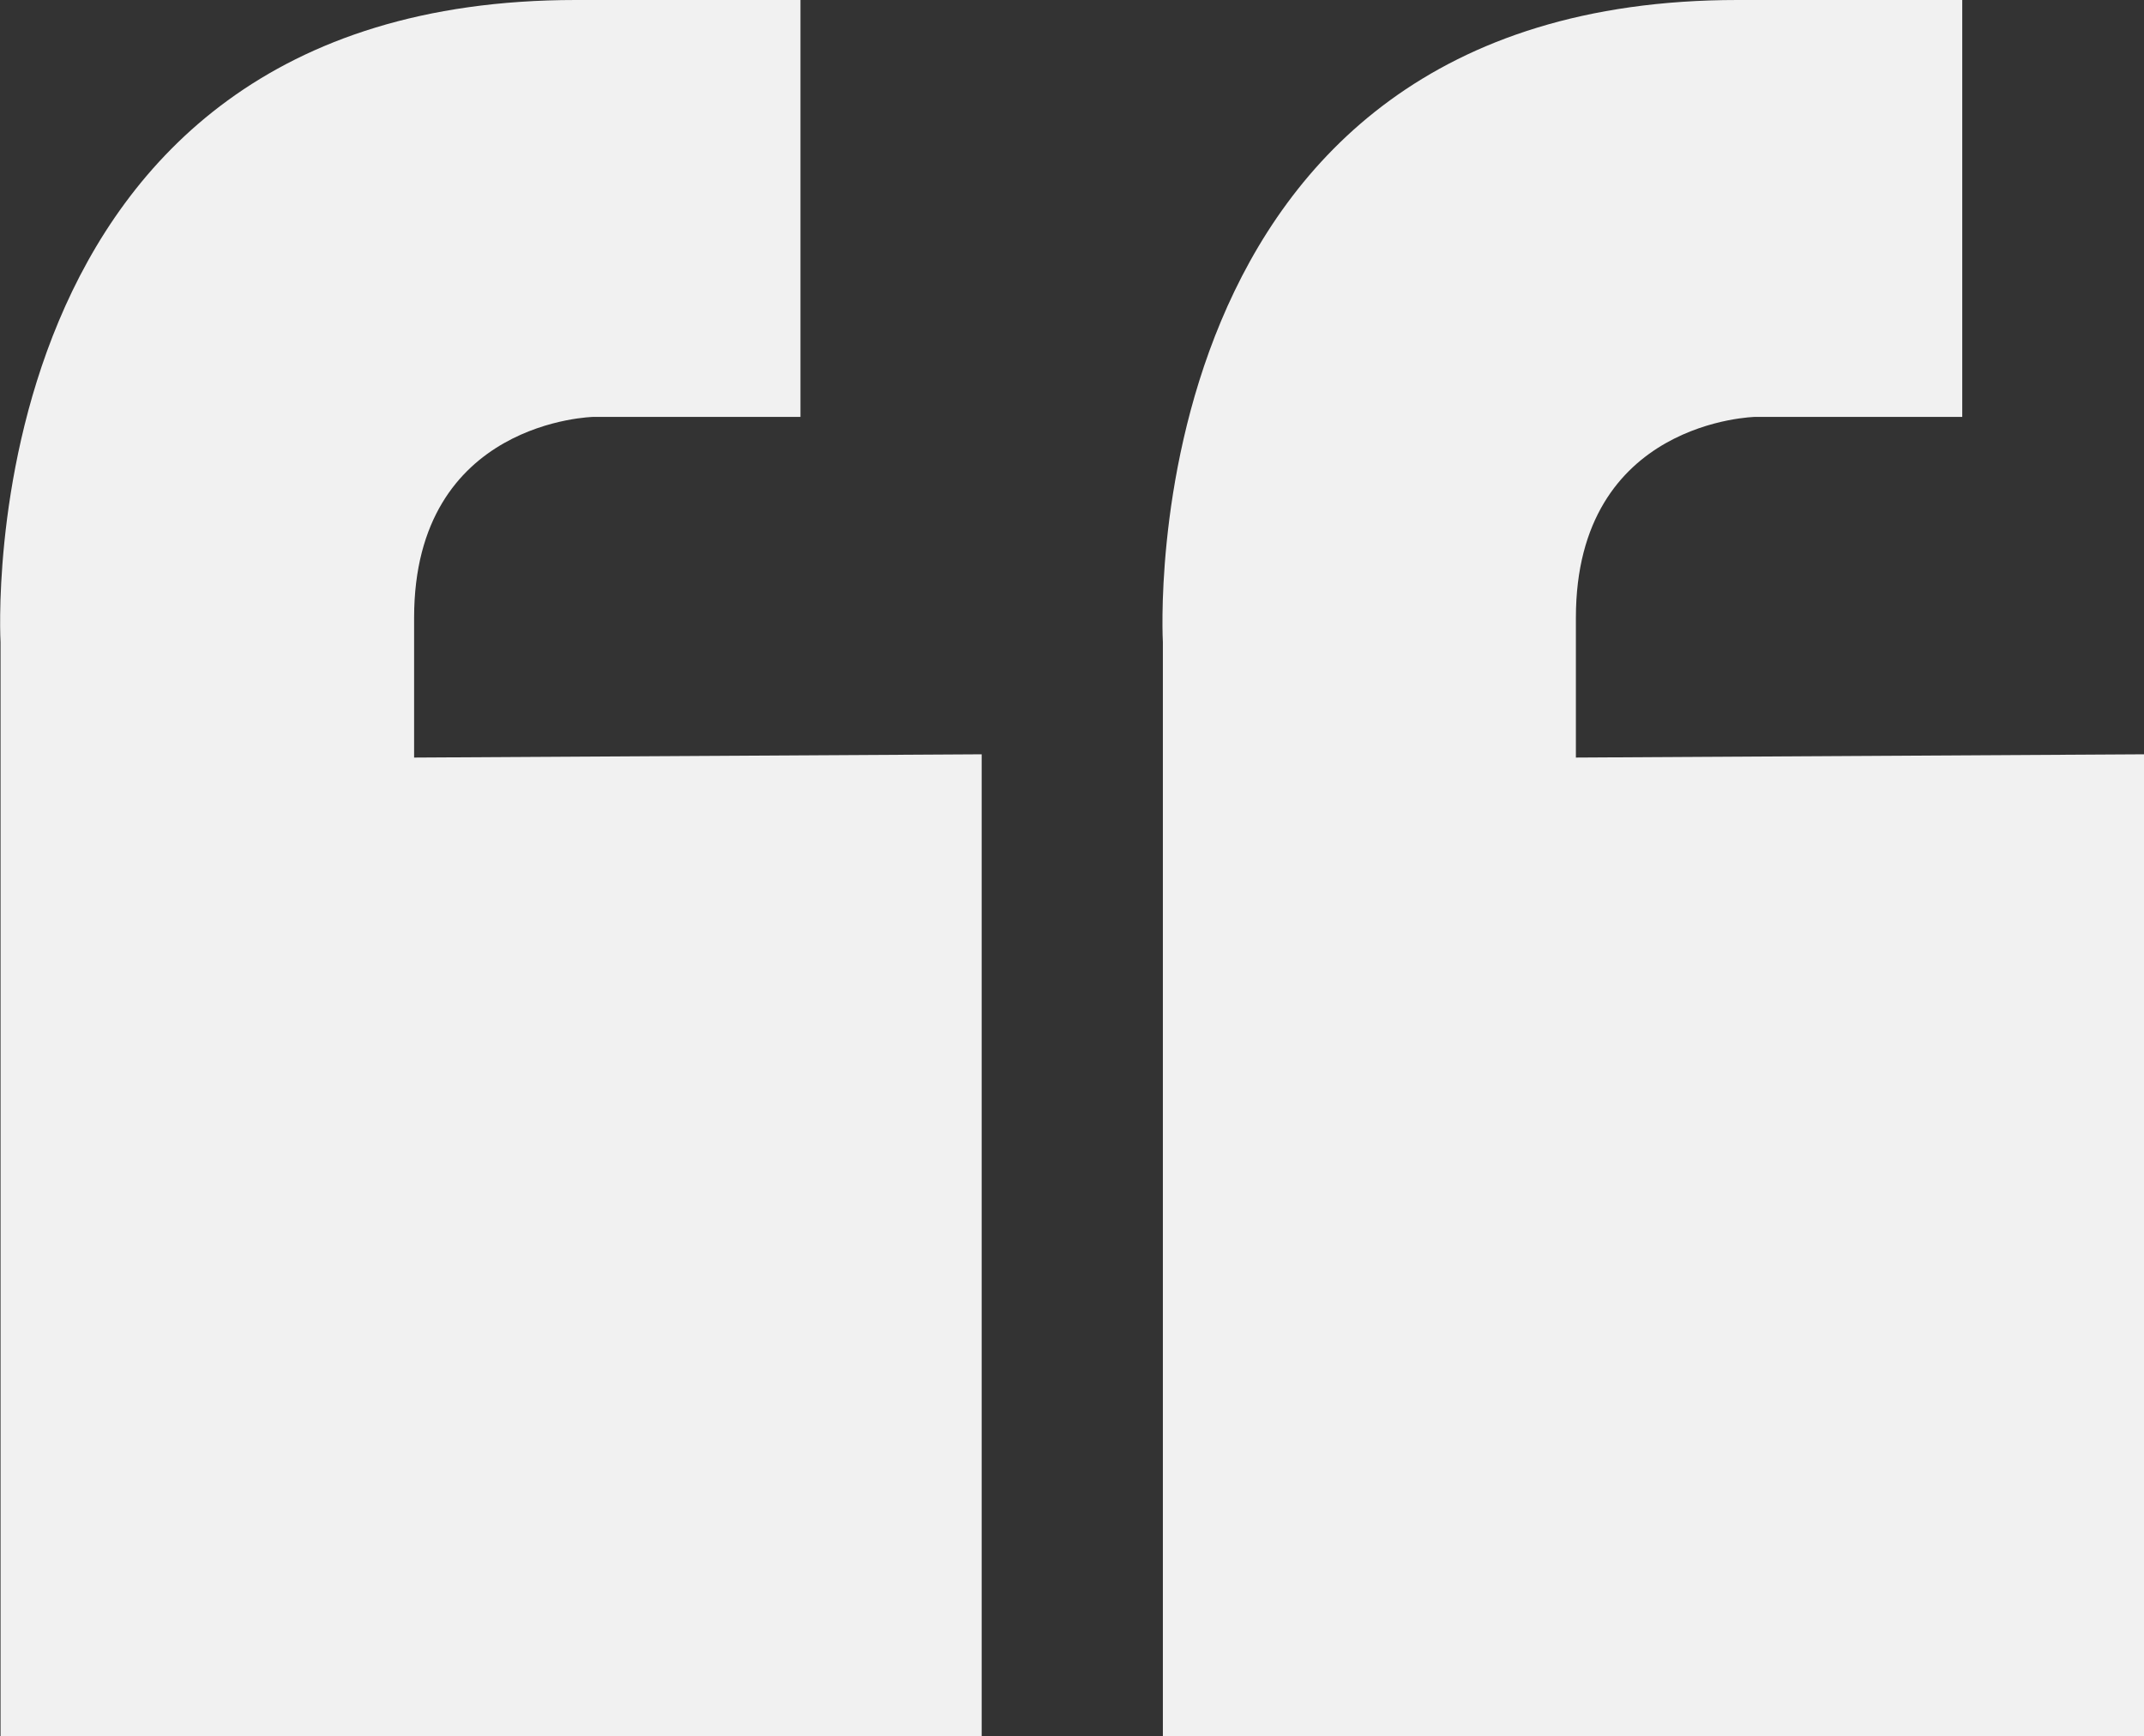
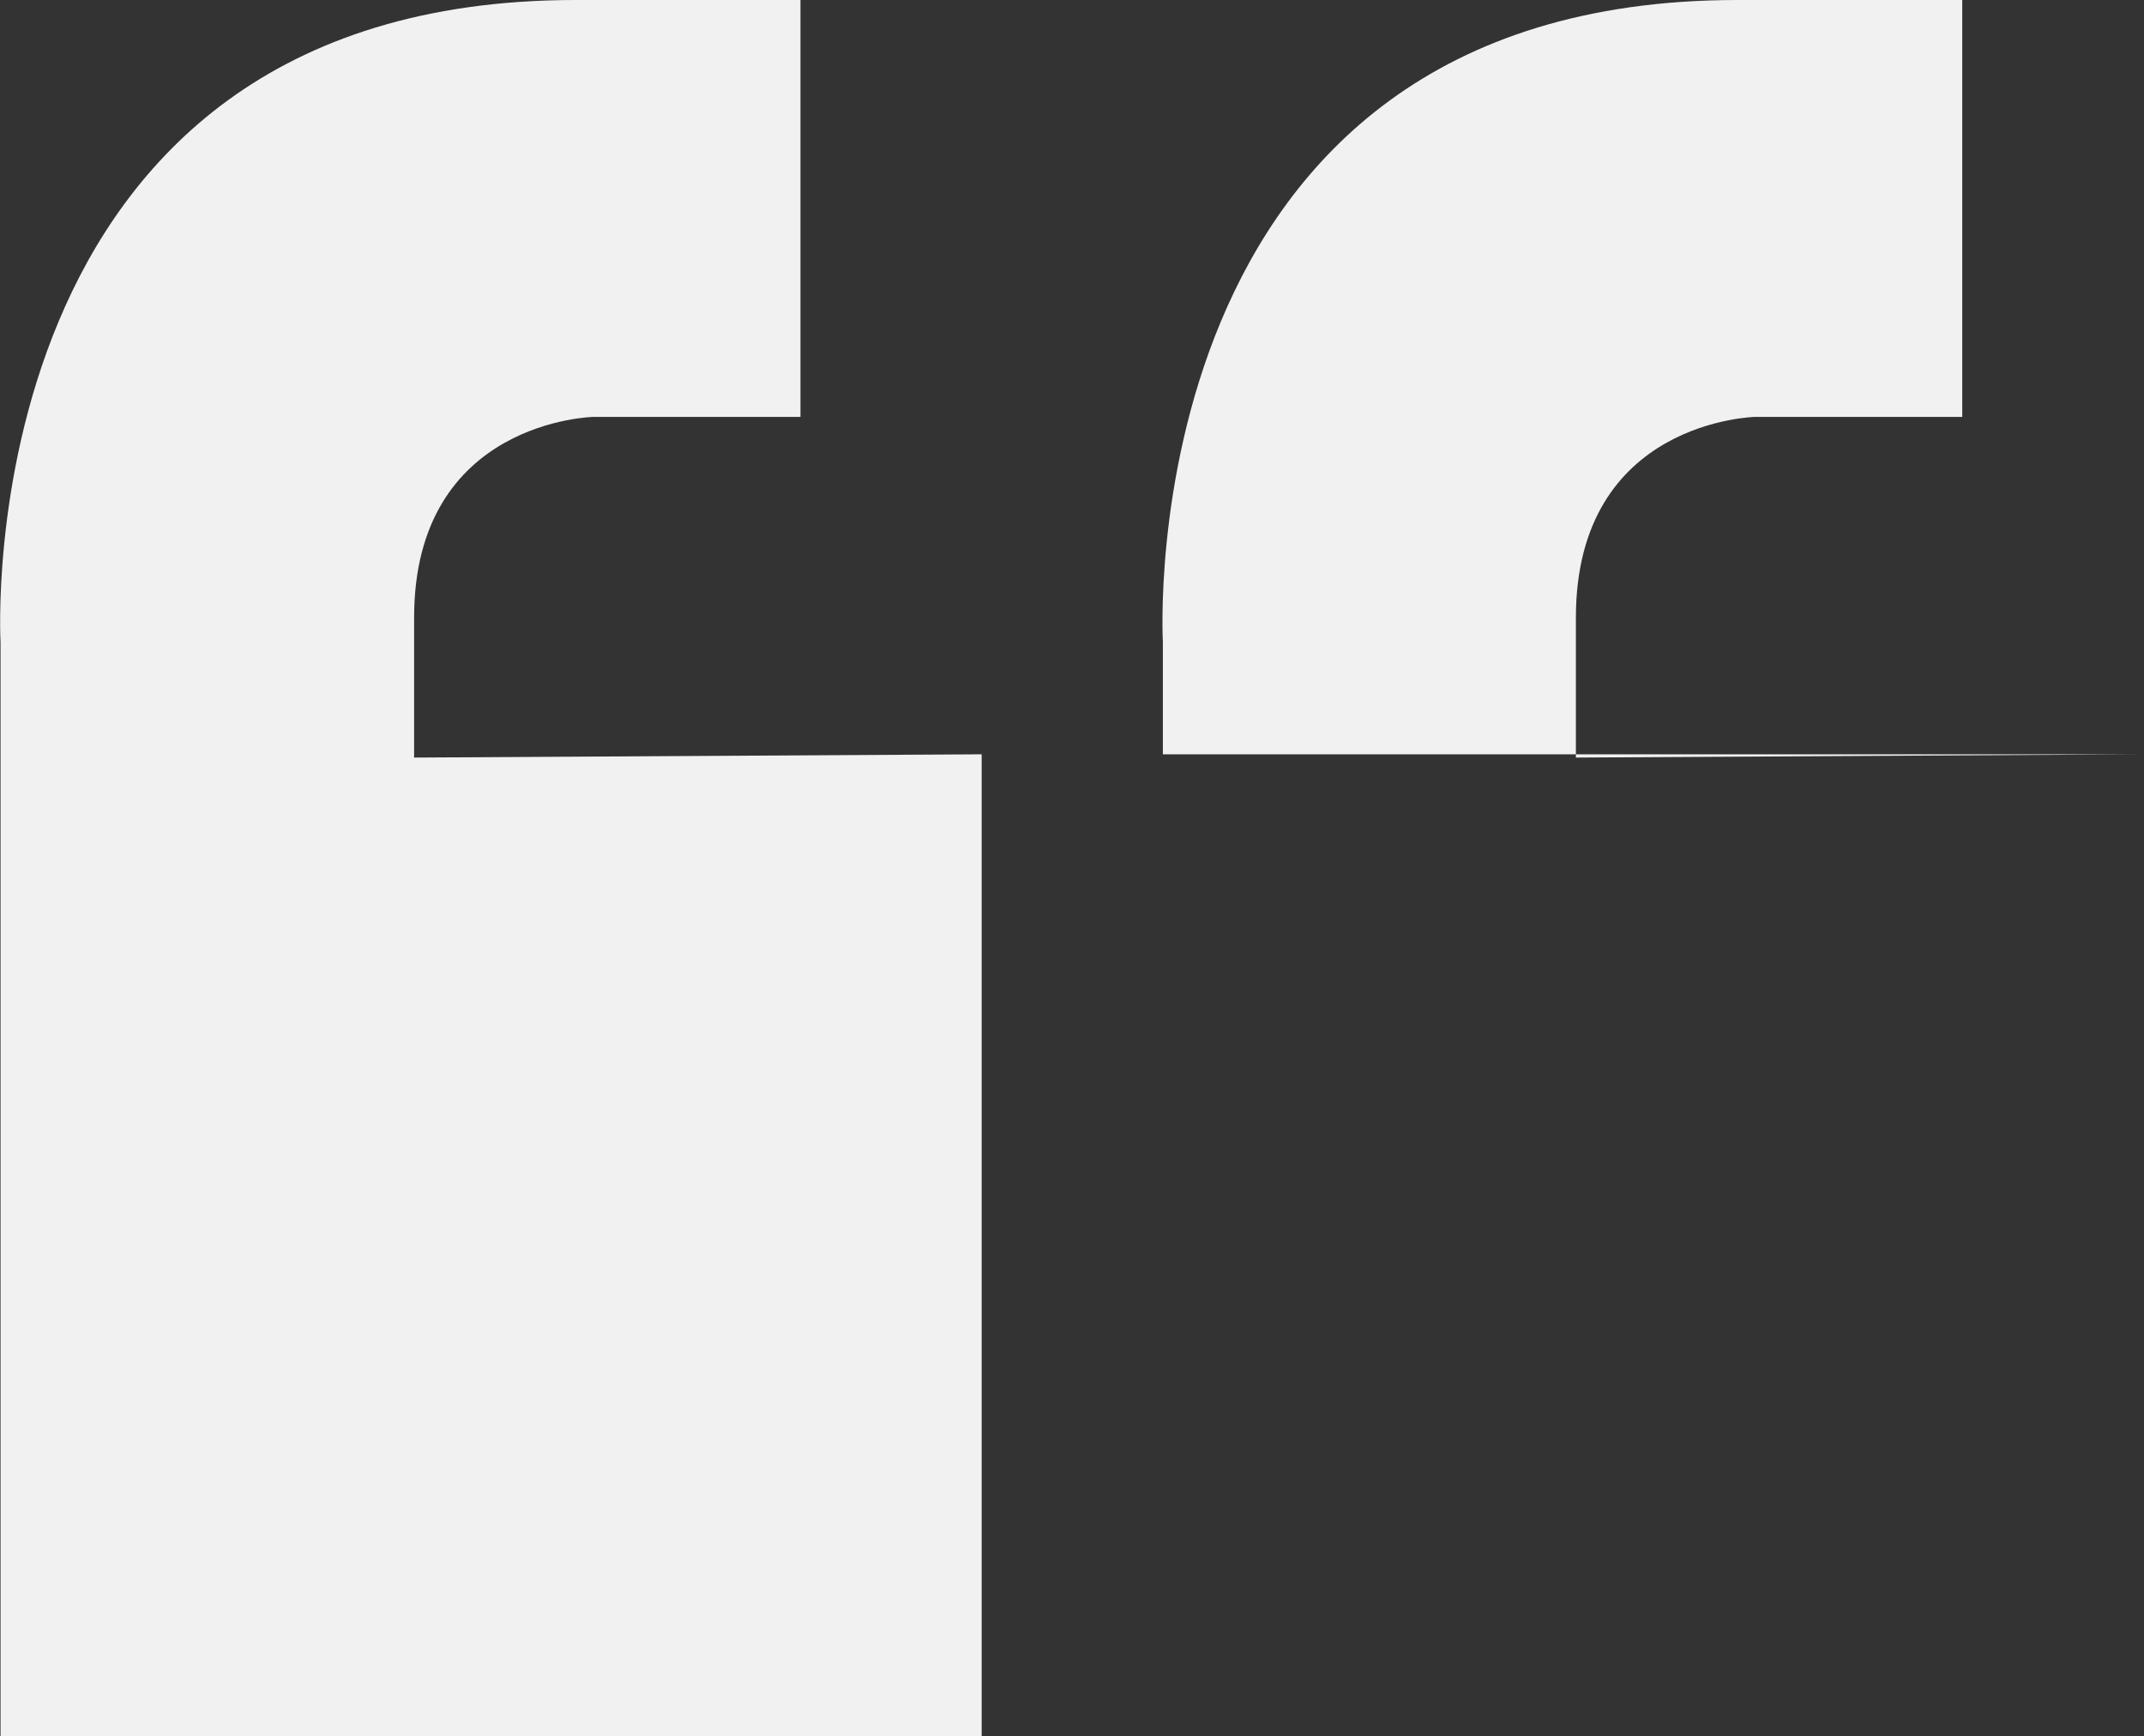
<svg xmlns="http://www.w3.org/2000/svg" version="1.1" id="Layer_1" x="0px" y="0px" viewBox="0 0 394 319" style="enable-background:new 0 0 394 319;" xml:space="preserve">
  <rect x="0" y="0" width="394" height="319" fill="#333333" stroke="none" />
  <style type="text/css">
	.st0{fill:#F1F1F1;}
</style>
-   <path class="st0" d="M394,138.6V319H213.7V118c0,0-6.7-118,105.6-118h41.3v76.6h-38c0,0-33,0.6-33,36.9v25.7L394,138.6z M76.1,139.2  v-25.7c0-36.3,33-36.9,33-36.9h38V0h-41.3C-6.6,0,0.1,118,0.1,118v201h180.3V138.6L76.1,139.2z" />
+   <path class="st0" d="M394,138.6H213.7V118c0,0-6.7-118,105.6-118h41.3v76.6h-38c0,0-33,0.6-33,36.9v25.7L394,138.6z M76.1,139.2  v-25.7c0-36.3,33-36.9,33-36.9h38V0h-41.3C-6.6,0,0.1,118,0.1,118v201h180.3V138.6L76.1,139.2z" />
</svg>